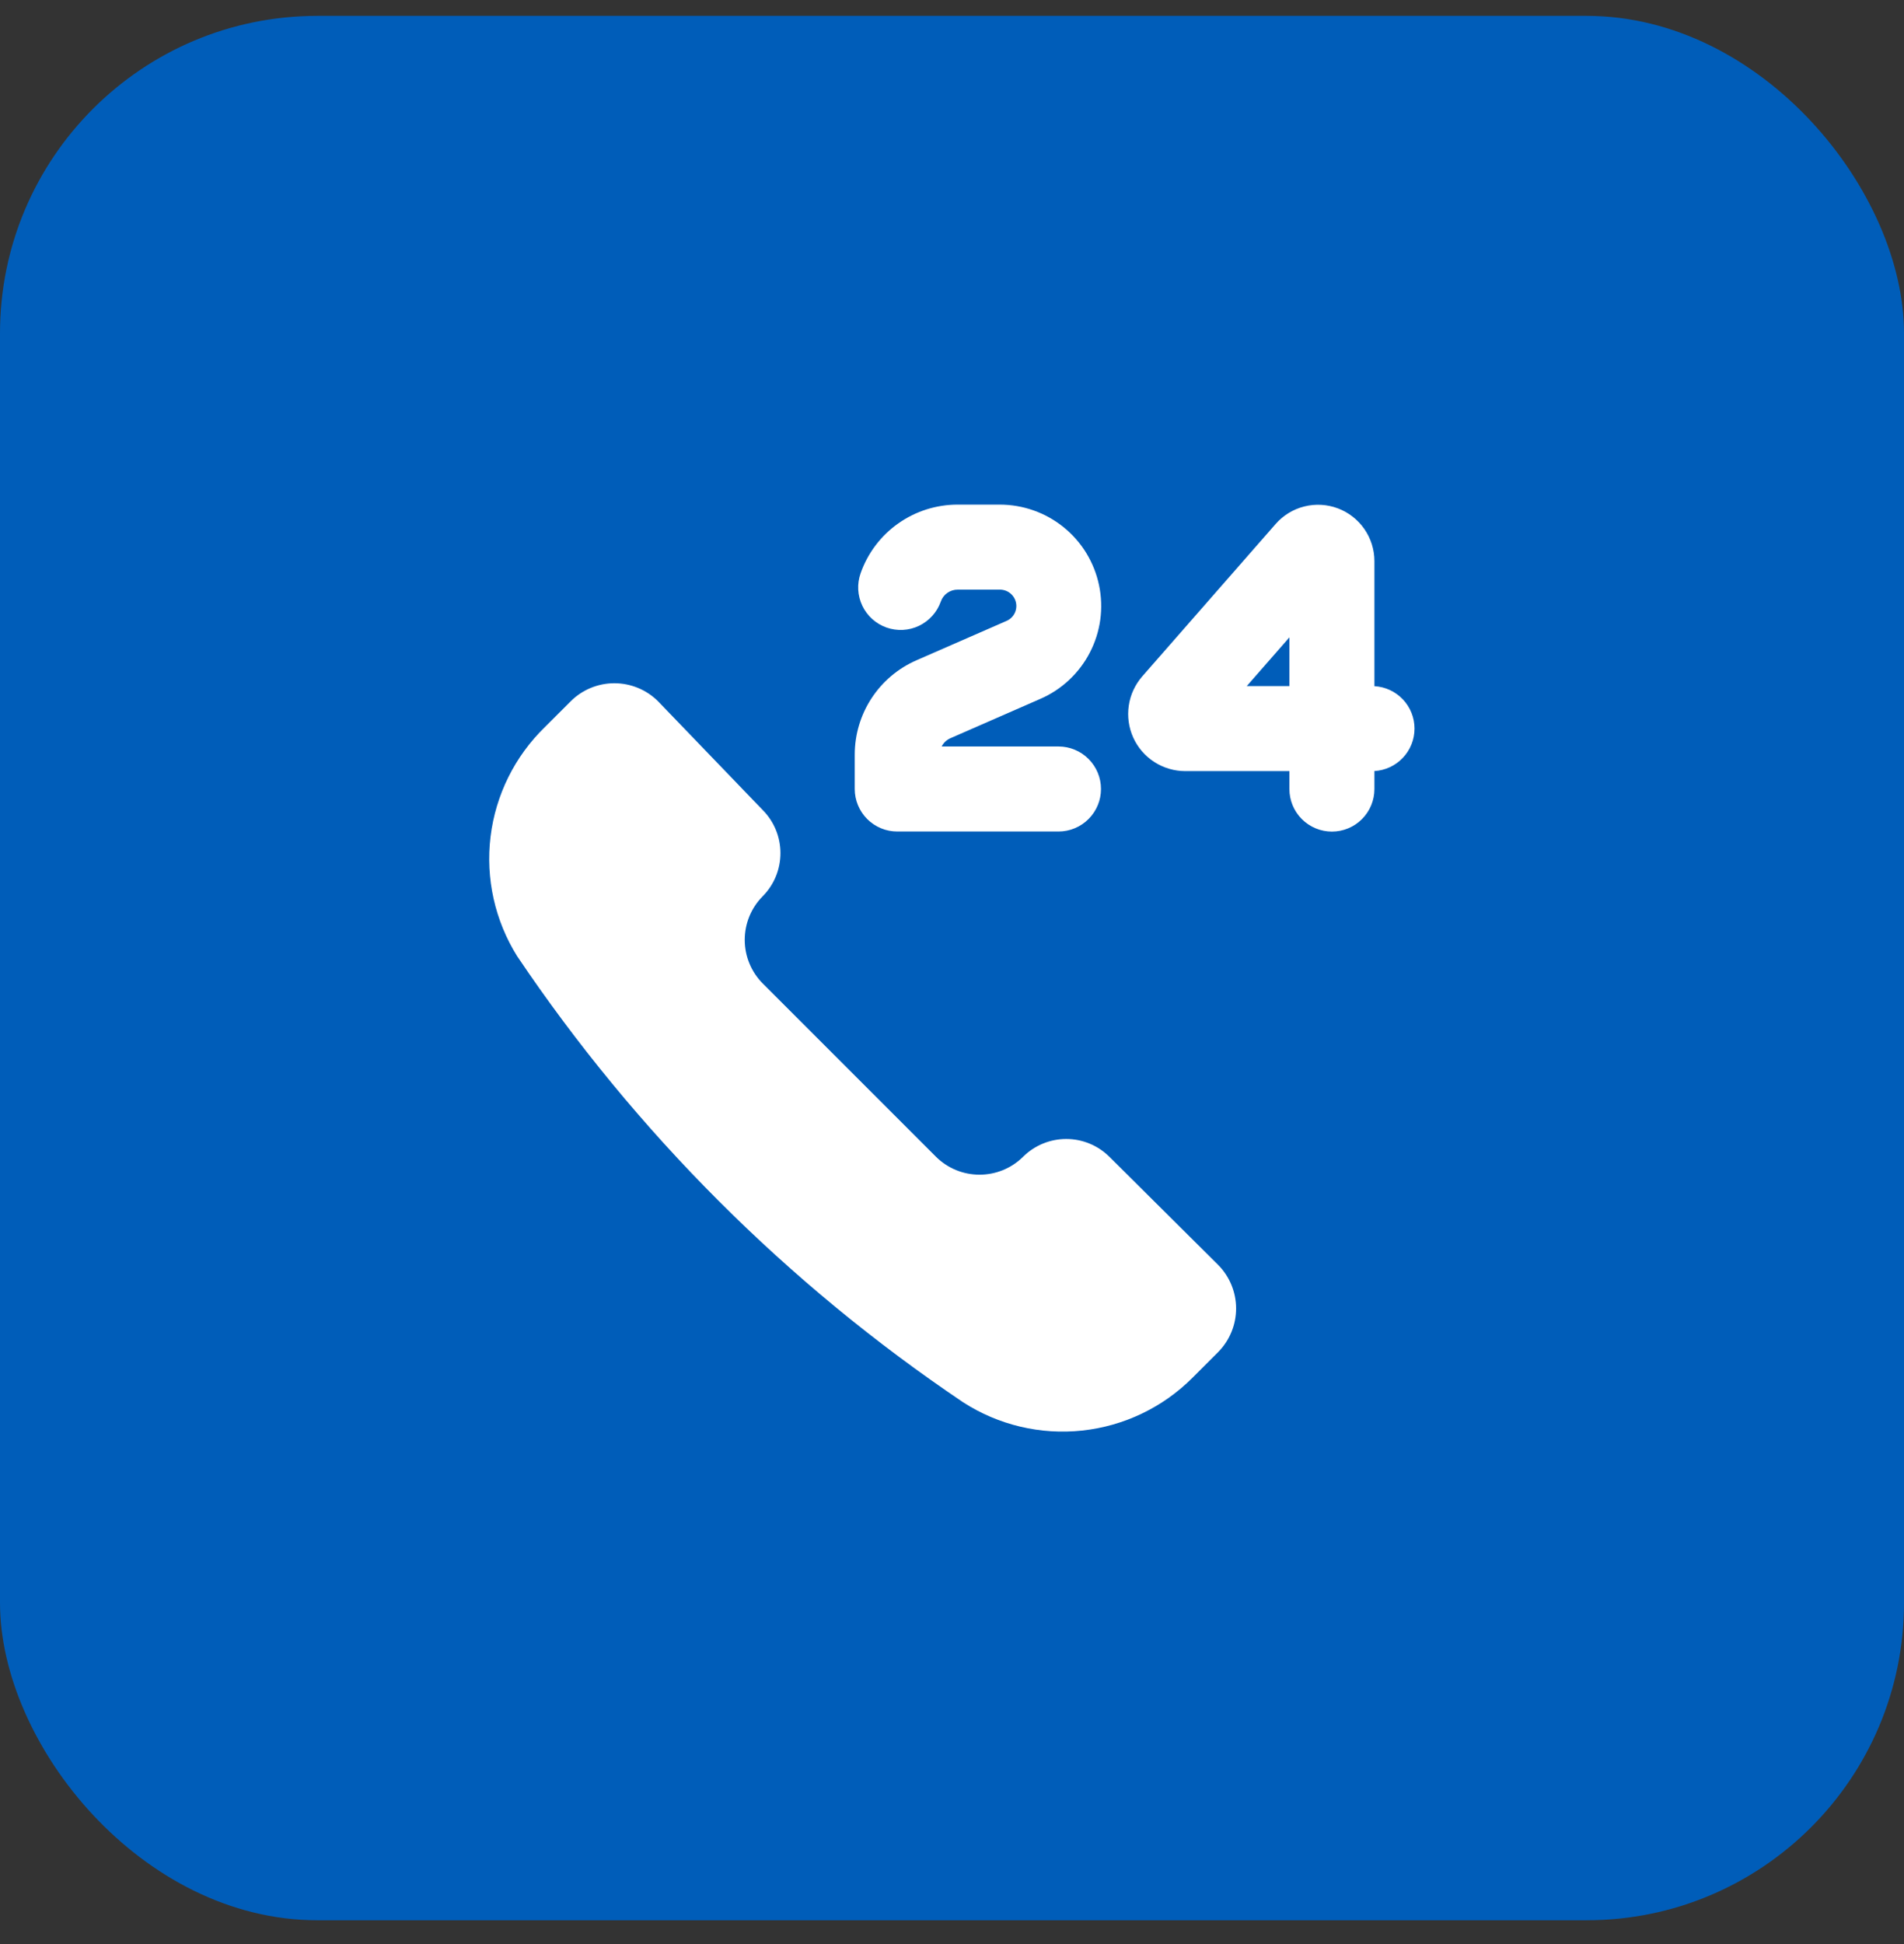
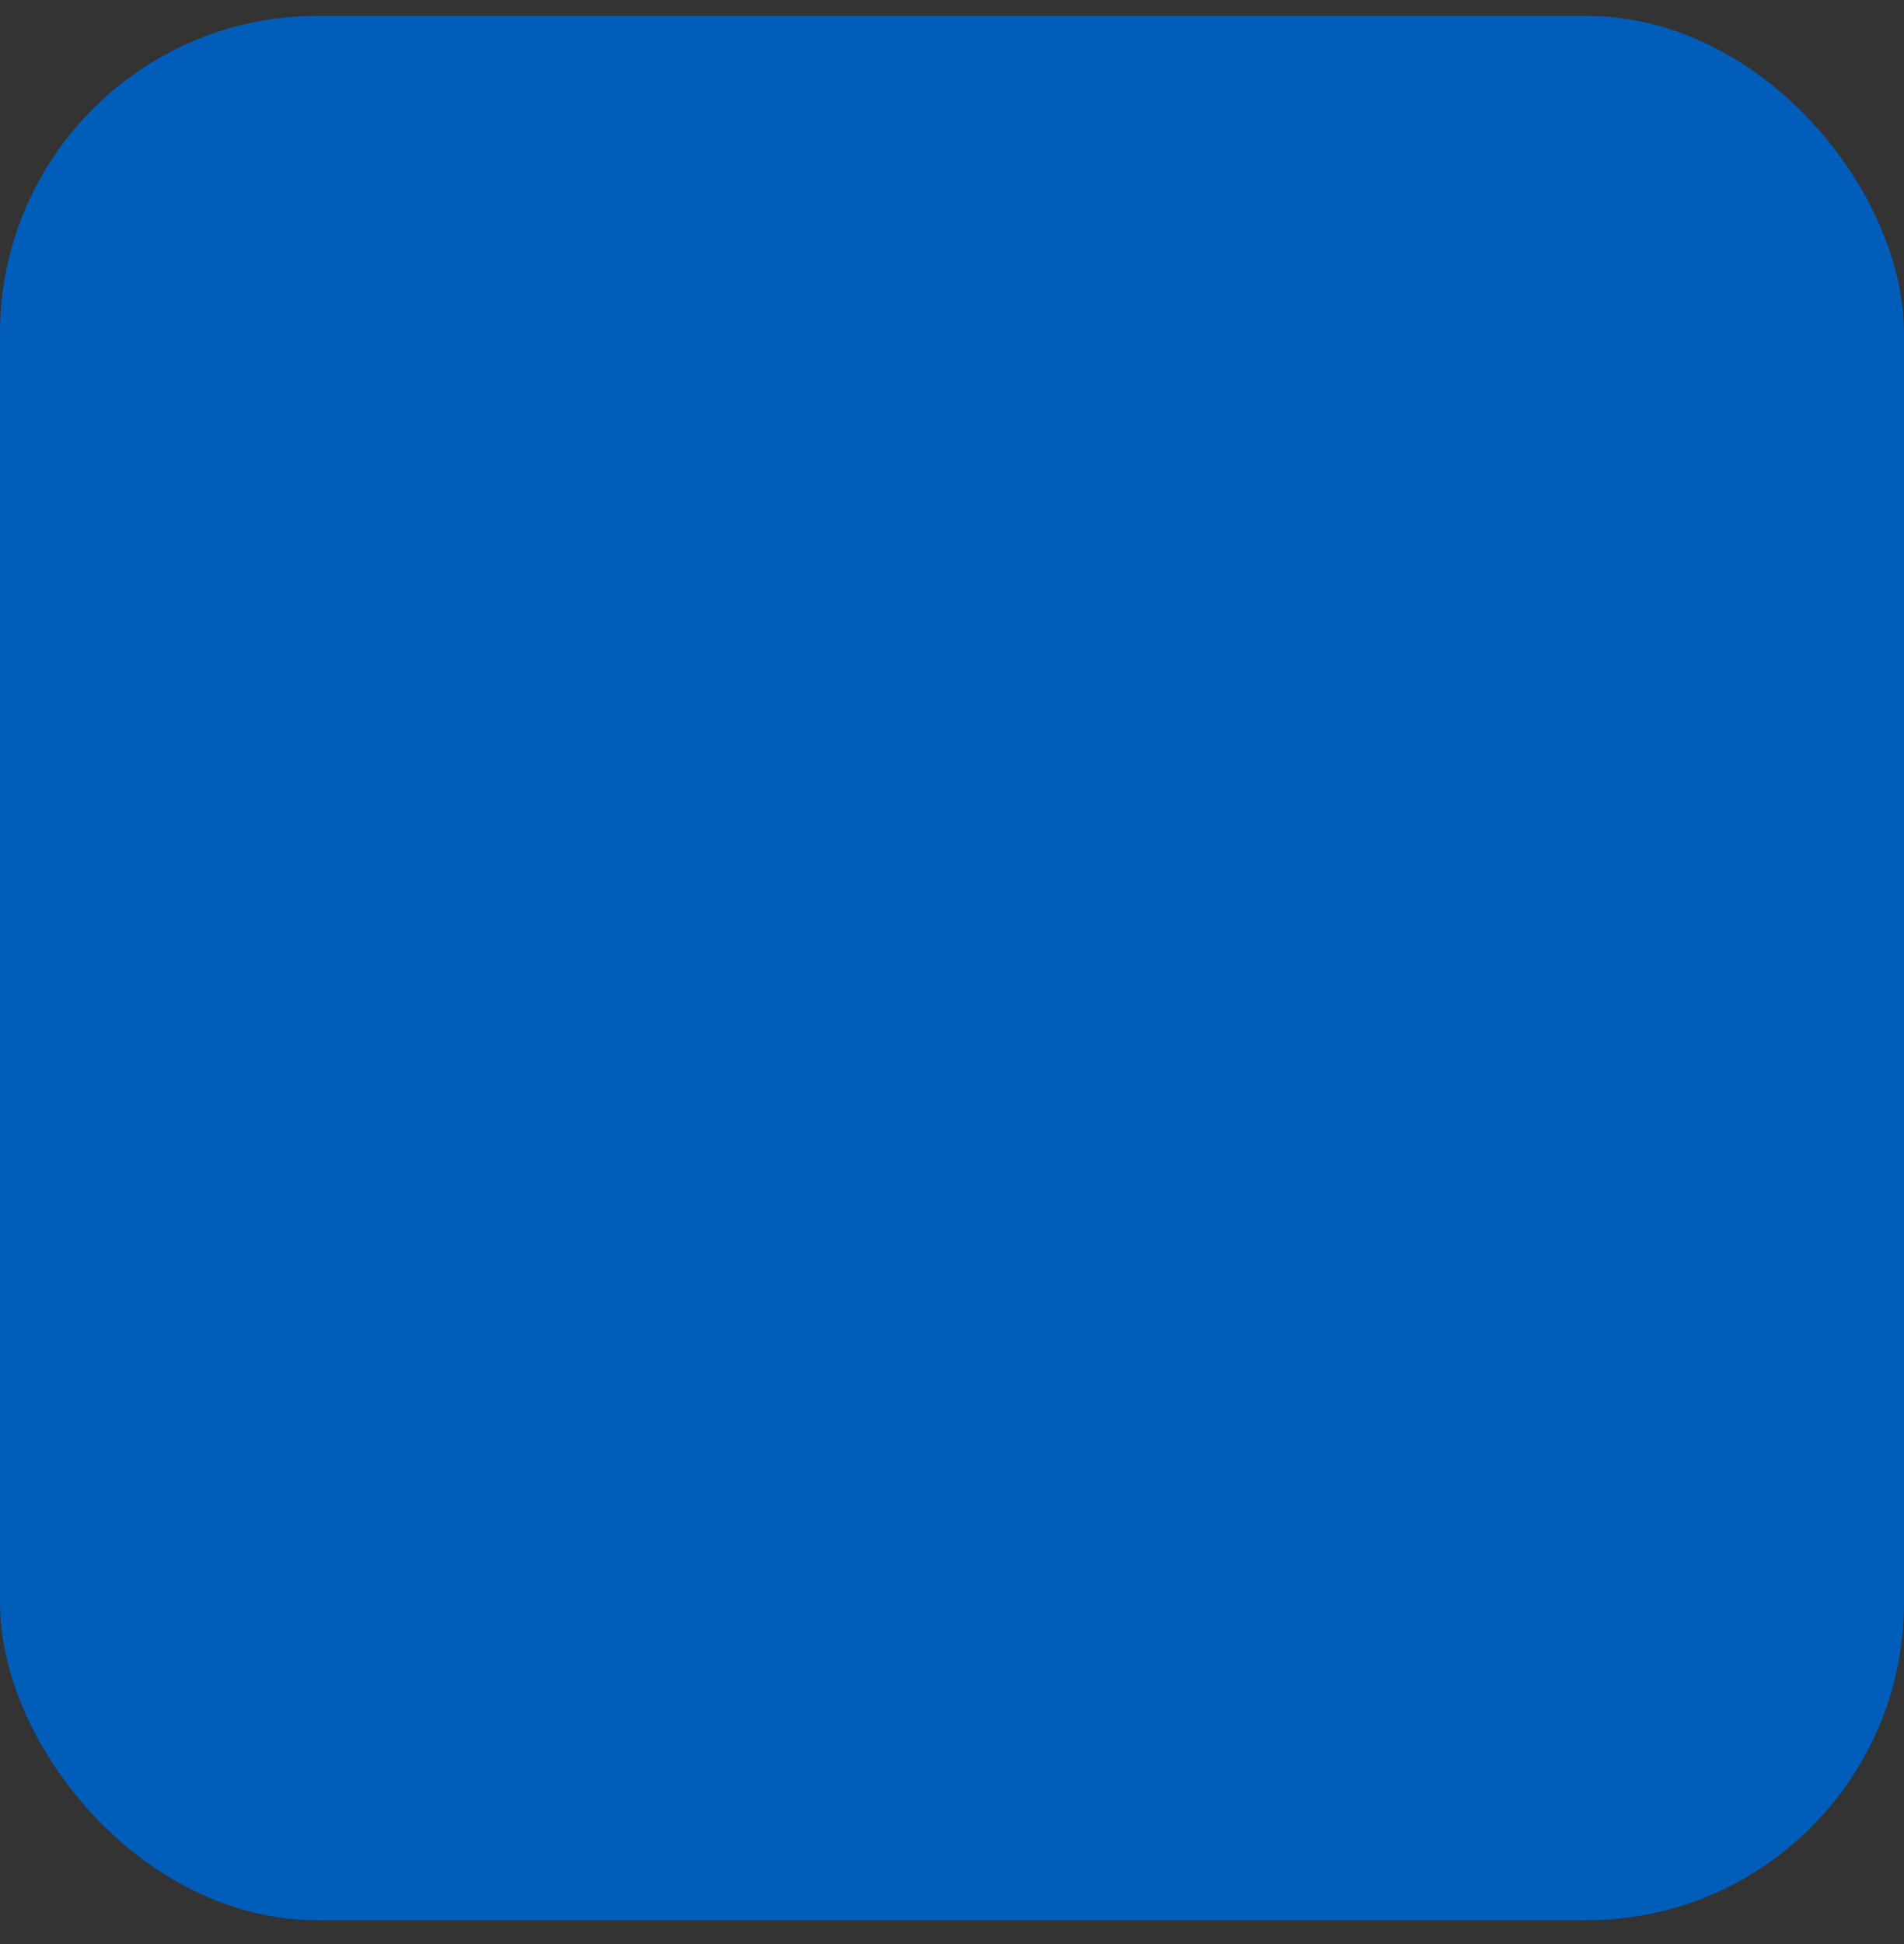
<svg xmlns="http://www.w3.org/2000/svg" width="48" height="49" viewBox="0 0 48 49" fill="none">
  <rect x="0" y="0" width="48" height="49" fill="#333333" stroke="none" />
  <rect y="0.4" width="48" height="48" rx="8" fill="#005DB9" />
  <g clip-path="url(#clip0_1_1836)">
-     <path fill-rule="evenodd" clip-rule="evenodd" d="M21.696 14.449C21.874 13.942 22.205 13.504 22.644 13.194C23.083 12.884 23.607 12.718 24.144 12.719H25.2C25.788 12.718 26.358 12.919 26.815 13.289C27.272 13.659 27.587 14.175 27.707 14.751C27.828 15.327 27.746 15.926 27.475 16.448C27.205 16.97 26.763 17.383 26.223 17.617L23.962 18.606C23.866 18.647 23.787 18.721 23.739 18.815H26.684C26.969 18.815 27.241 18.928 27.442 19.129C27.643 19.33 27.756 19.602 27.756 19.887C27.756 20.171 27.643 20.443 27.442 20.644C27.241 20.845 26.969 20.958 26.684 20.958H22.622C22.481 20.958 22.341 20.931 22.211 20.877C22.081 20.823 21.962 20.744 21.863 20.645C21.763 20.545 21.684 20.427 21.63 20.297C21.576 20.167 21.548 20.027 21.548 19.887V19.021C21.548 17.989 22.159 17.056 23.103 16.643L25.366 15.654C25.455 15.618 25.529 15.551 25.574 15.466C25.619 15.381 25.633 15.283 25.613 15.189C25.593 15.095 25.541 15.011 25.465 14.951C25.39 14.891 25.296 14.86 25.2 14.862H24.144C24.05 14.861 23.958 14.89 23.882 14.944C23.805 14.998 23.747 15.075 23.717 15.164C23.67 15.296 23.598 15.419 23.503 15.523C23.409 15.628 23.295 15.713 23.168 15.774C22.912 15.896 22.617 15.912 22.349 15.817C22.216 15.77 22.094 15.697 21.989 15.603C21.885 15.509 21.8 15.395 21.739 15.268C21.617 15.012 21.601 14.717 21.696 14.449ZM32.16 13.206C32.35 12.989 32.602 12.835 32.883 12.765C33.163 12.695 33.458 12.712 33.728 12.813C33.998 12.915 34.231 13.097 34.396 13.334C34.56 13.571 34.649 13.853 34.649 14.142V17.295C34.922 17.31 35.179 17.43 35.367 17.628C35.555 17.827 35.66 18.091 35.66 18.364C35.66 18.638 35.555 18.901 35.367 19.1C35.179 19.299 34.922 19.419 34.649 19.434V19.888C34.649 20.173 34.536 20.445 34.335 20.646C34.134 20.847 33.862 20.96 33.578 20.96C33.293 20.96 33.021 20.847 32.82 20.646C32.619 20.445 32.506 20.173 32.506 19.888V19.436H29.883C29.606 19.436 29.335 19.357 29.102 19.207C28.868 19.057 28.683 18.843 28.569 18.59C28.455 18.338 28.416 18.057 28.457 17.783C28.497 17.509 28.617 17.253 28.8 17.044L32.16 13.206ZM31.431 17.293L32.506 16.064V17.293H31.431ZM27.283 36.057C26.231 36.17 25.172 35.919 24.283 35.346C19.844 32.358 16.025 28.539 13.037 24.1C12.476 23.202 12.239 22.139 12.367 21.087C12.495 20.036 12.979 19.061 13.74 18.323L14.391 17.672C14.683 17.383 15.078 17.221 15.488 17.221C15.899 17.221 16.294 17.383 16.586 17.672L19.226 20.415C19.514 20.704 19.675 21.095 19.675 21.503C19.675 21.911 19.514 22.303 19.226 22.592C18.937 22.884 18.775 23.278 18.775 23.689C18.775 24.1 18.937 24.494 19.226 24.786L23.597 29.157C23.889 29.447 24.283 29.608 24.694 29.608C25.105 29.608 25.499 29.447 25.791 29.157C26.08 28.87 26.472 28.708 26.88 28.708C27.288 28.708 27.679 28.87 27.968 29.157L30.711 31.883C31 32.175 31.162 32.57 31.162 32.98C31.162 33.391 31 33.785 30.711 34.078L30.06 34.729C29.313 35.476 28.333 35.944 27.283 36.057Z" fill="white" />
+     <path fill-rule="evenodd" clip-rule="evenodd" d="M21.696 14.449C21.874 13.942 22.205 13.504 22.644 13.194C23.083 12.884 23.607 12.718 24.144 12.719H25.2C25.788 12.718 26.358 12.919 26.815 13.289C27.272 13.659 27.587 14.175 27.707 14.751C27.828 15.327 27.746 15.926 27.475 16.448C27.205 16.97 26.763 17.383 26.223 17.617L23.962 18.606C23.866 18.647 23.787 18.721 23.739 18.815H26.684C26.969 18.815 27.241 18.928 27.442 19.129C27.643 19.33 27.756 19.602 27.756 19.887C27.756 20.171 27.643 20.443 27.442 20.644C27.241 20.845 26.969 20.958 26.684 20.958H22.622C22.481 20.958 22.341 20.931 22.211 20.877C22.081 20.823 21.962 20.744 21.863 20.645C21.763 20.545 21.684 20.427 21.63 20.297C21.576 20.167 21.548 20.027 21.548 19.887V19.021C21.548 17.989 22.159 17.056 23.103 16.643L25.366 15.654C25.455 15.618 25.529 15.551 25.574 15.466C25.619 15.381 25.633 15.283 25.613 15.189C25.593 15.095 25.541 15.011 25.465 14.951C25.39 14.891 25.296 14.86 25.2 14.862H24.144C24.05 14.861 23.958 14.89 23.882 14.944C23.805 14.998 23.747 15.075 23.717 15.164C23.67 15.296 23.598 15.419 23.503 15.523C23.409 15.628 23.295 15.713 23.168 15.774C22.912 15.896 22.617 15.912 22.349 15.817C22.216 15.77 22.094 15.697 21.989 15.603C21.885 15.509 21.8 15.395 21.739 15.268C21.617 15.012 21.601 14.717 21.696 14.449ZM32.16 13.206C32.35 12.989 32.602 12.835 32.883 12.765C33.163 12.695 33.458 12.712 33.728 12.813C33.998 12.915 34.231 13.097 34.396 13.334C34.56 13.571 34.649 13.853 34.649 14.142V17.295C34.922 17.31 35.179 17.43 35.367 17.628C35.555 17.827 35.66 18.091 35.66 18.364C35.66 18.638 35.555 18.901 35.367 19.1C35.179 19.299 34.922 19.419 34.649 19.434V19.888C34.649 20.173 34.536 20.445 34.335 20.646C34.134 20.847 33.862 20.96 33.578 20.96C33.293 20.96 33.021 20.847 32.82 20.646C32.619 20.445 32.506 20.173 32.506 19.888V19.436H29.883C29.606 19.436 29.335 19.357 29.102 19.207C28.868 19.057 28.683 18.843 28.569 18.59C28.455 18.338 28.416 18.057 28.457 17.783C28.497 17.509 28.617 17.253 28.8 17.044L32.16 13.206ZM31.431 17.293L32.506 16.064V17.293H31.431ZC26.231 36.17 25.172 35.919 24.283 35.346C19.844 32.358 16.025 28.539 13.037 24.1C12.476 23.202 12.239 22.139 12.367 21.087C12.495 20.036 12.979 19.061 13.74 18.323L14.391 17.672C14.683 17.383 15.078 17.221 15.488 17.221C15.899 17.221 16.294 17.383 16.586 17.672L19.226 20.415C19.514 20.704 19.675 21.095 19.675 21.503C19.675 21.911 19.514 22.303 19.226 22.592C18.937 22.884 18.775 23.278 18.775 23.689C18.775 24.1 18.937 24.494 19.226 24.786L23.597 29.157C23.889 29.447 24.283 29.608 24.694 29.608C25.105 29.608 25.499 29.447 25.791 29.157C26.08 28.87 26.472 28.708 26.88 28.708C27.288 28.708 27.679 28.87 27.968 29.157L30.711 31.883C31 32.175 31.162 32.57 31.162 32.98C31.162 33.391 31 33.785 30.711 34.078L30.06 34.729C29.313 35.476 28.333 35.944 27.283 36.057Z" fill="white" />
  </g>
  <defs>
    <clipPath id="clip0_1_1836">
-       <rect width="24" height="24" fill="white" transform="translate(12 12.4)" />
-     </clipPath>
+       </clipPath>
  </defs>
</svg>